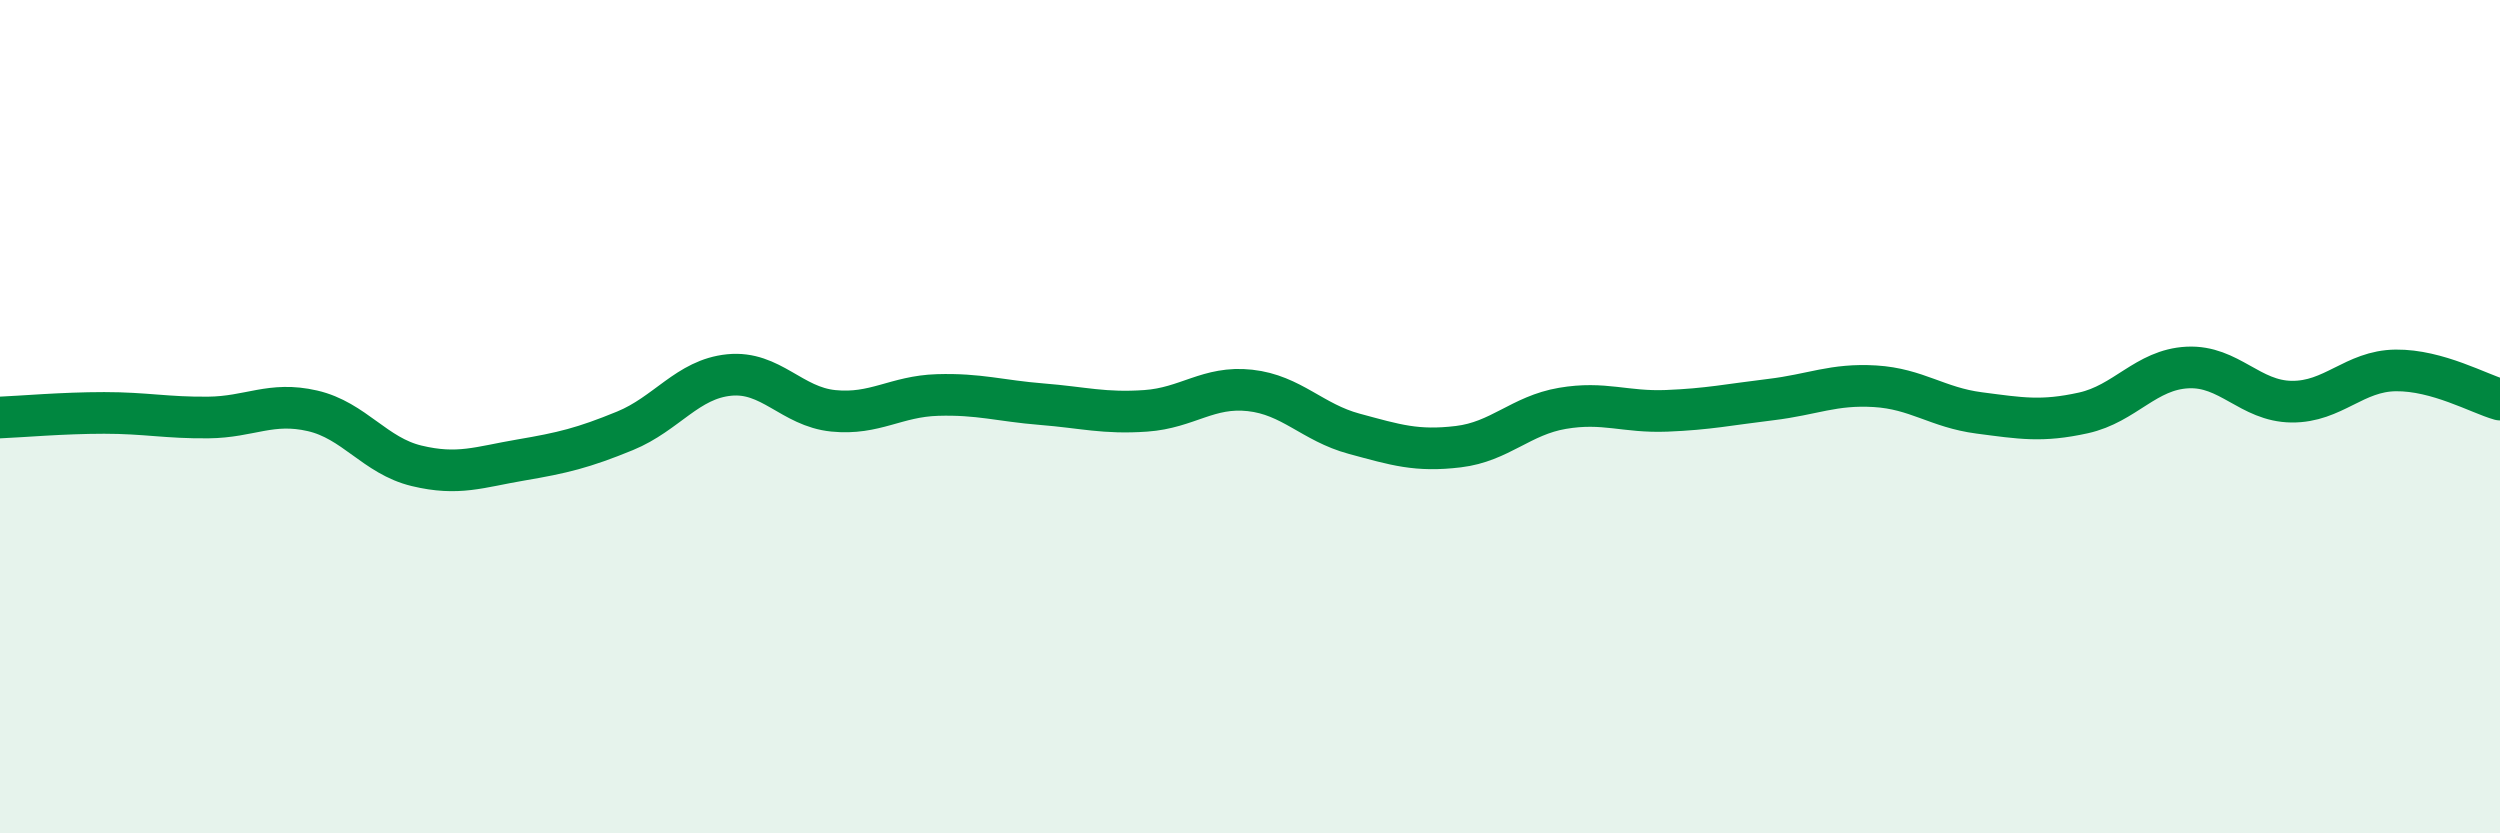
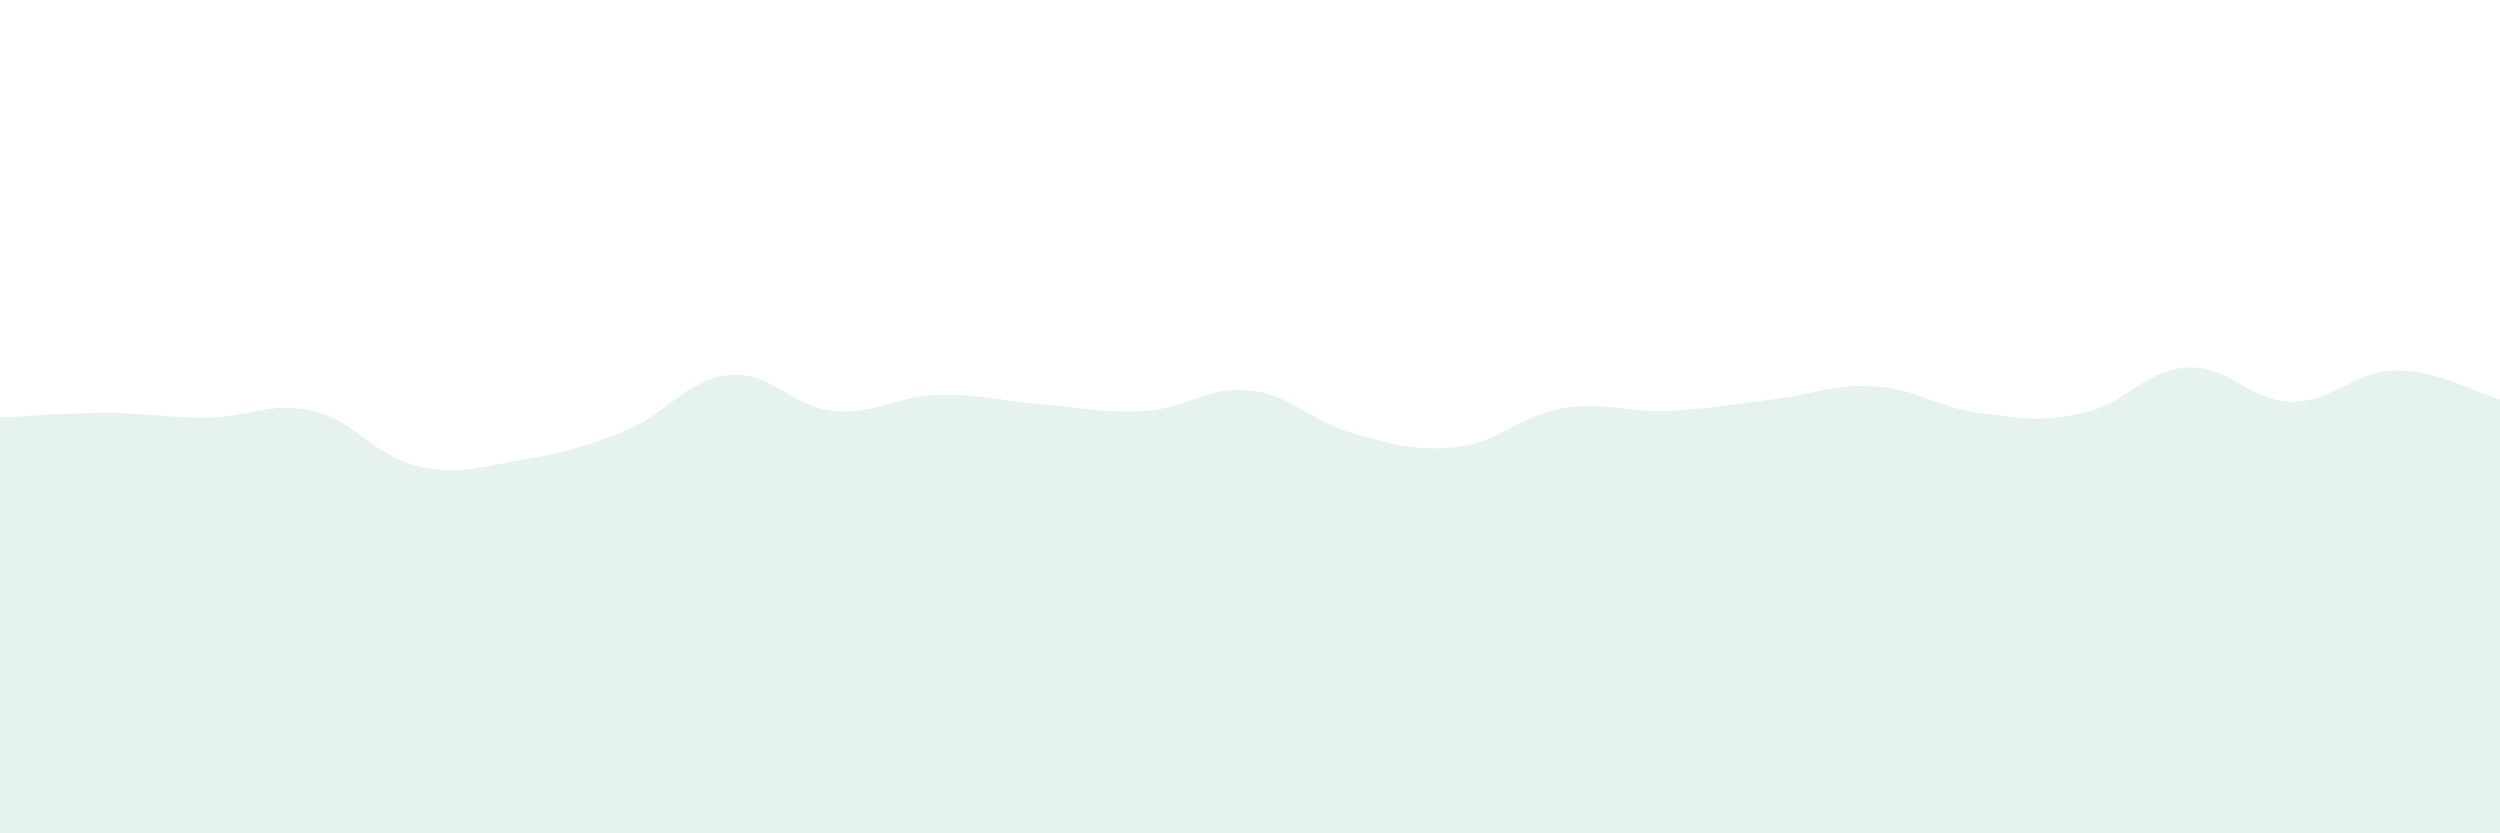
<svg xmlns="http://www.w3.org/2000/svg" width="60" height="20" viewBox="0 0 60 20">
  <path d="M 0,10.02 C 0.5,10 1.5,9.91 2.5,9.91 C 3.5,9.91 4,10.03 5,10.02 C 6,10.01 6.5,9.63 7.5,9.86 C 8.5,10.09 9,10.94 10,11.18 C 11,11.42 11.5,11.21 12.5,11.04 C 13.5,10.87 14,10.75 15,10.34 C 16,9.93 16.5,9.1 17.5,9 C 18.5,8.9 19,9.76 20,9.86 C 21,9.96 21.5,9.51 22.5,9.48 C 23.5,9.45 24,9.62 25,9.7 C 26,9.78 26.5,9.93 27.5,9.86 C 28.5,9.79 29,9.26 30,9.37 C 31,9.48 31.5,10.14 32.5,10.41 C 33.5,10.68 34,10.84 35,10.72 C 36,10.6 36.5,9.97 37.5,9.8 C 38.5,9.63 39,9.9 40,9.86 C 41,9.82 41.5,9.71 42.5,9.59 C 43.5,9.47 44,9.21 45,9.27 C 46,9.33 46.5,9.78 47.5,9.91 C 48.5,10.04 49,10.13 50,9.91 C 51,9.69 51.5,8.87 52.5,8.82 C 53.5,8.77 54,9.63 55,9.64 C 56,9.65 56.5,8.9 57.5,8.89 C 58.5,8.88 59.5,9.45 60,9.59L60 20L0 20Z" fill="#008740" opacity="0.1" stroke-linecap="round" stroke-linejoin="round" />
-   <path d="M 0,10.02 C 0.5,10 1.5,9.91 2.5,9.91 C 3.5,9.91 4,10.03 5,10.02 C 6,10.01 6.5,9.63 7.5,9.86 C 8.5,10.09 9,10.94 10,11.18 C 11,11.42 11.5,11.21 12.5,11.04 C 13.5,10.87 14,10.75 15,10.34 C 16,9.93 16.5,9.1 17.5,9 C 18.5,8.9 19,9.76 20,9.86 C 21,9.96 21.5,9.51 22.5,9.48 C 23.5,9.45 24,9.62 25,9.7 C 26,9.78 26.5,9.93 27.5,9.86 C 28.5,9.79 29,9.26 30,9.37 C 31,9.48 31.5,10.14 32.5,10.41 C 33.5,10.68 34,10.84 35,10.72 C 36,10.6 36.5,9.97 37.5,9.8 C 38.5,9.63 39,9.9 40,9.86 C 41,9.82 41.5,9.71 42.5,9.59 C 43.5,9.47 44,9.21 45,9.27 C 46,9.33 46.5,9.78 47.5,9.91 C 48.5,10.04 49,10.13 50,9.91 C 51,9.69 51.5,8.87 52.5,8.82 C 53.5,8.77 54,9.63 55,9.64 C 56,9.65 56.5,8.9 57.5,8.89 C 58.5,8.88 59.5,9.45 60,9.59" stroke="#008740" stroke-width="1" fill="none" stroke-linecap="round" stroke-linejoin="round" />
</svg>